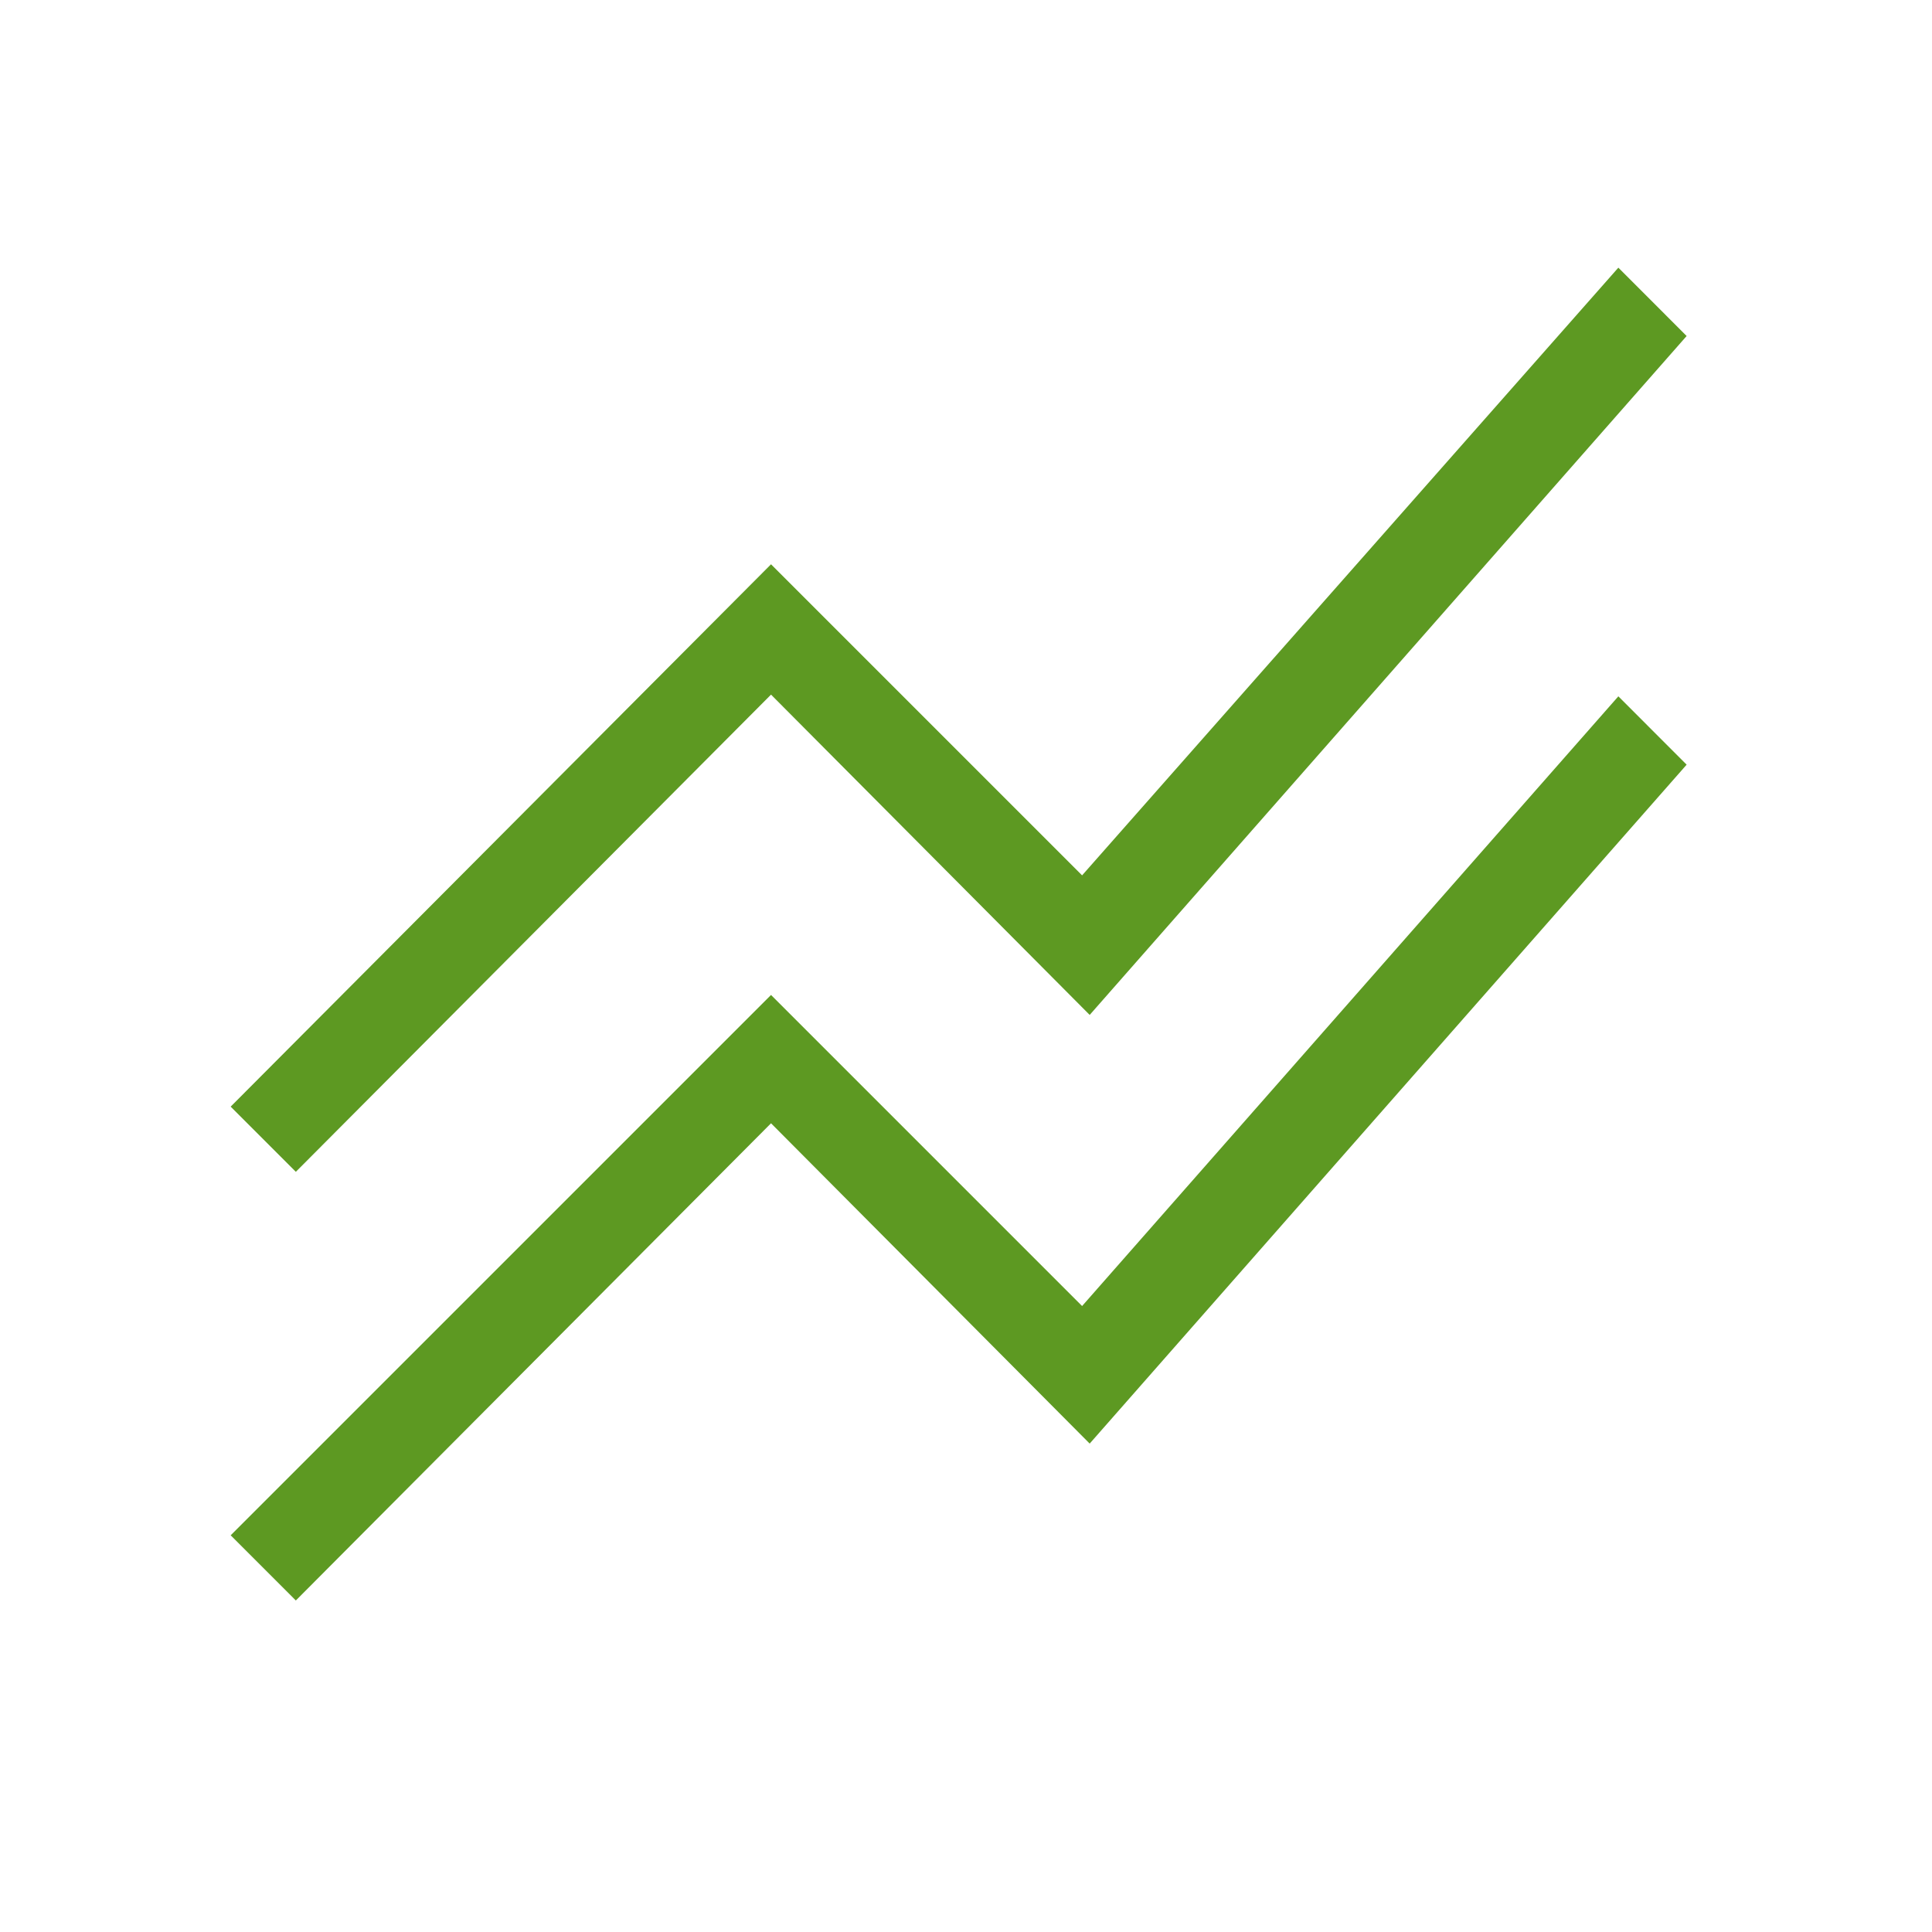
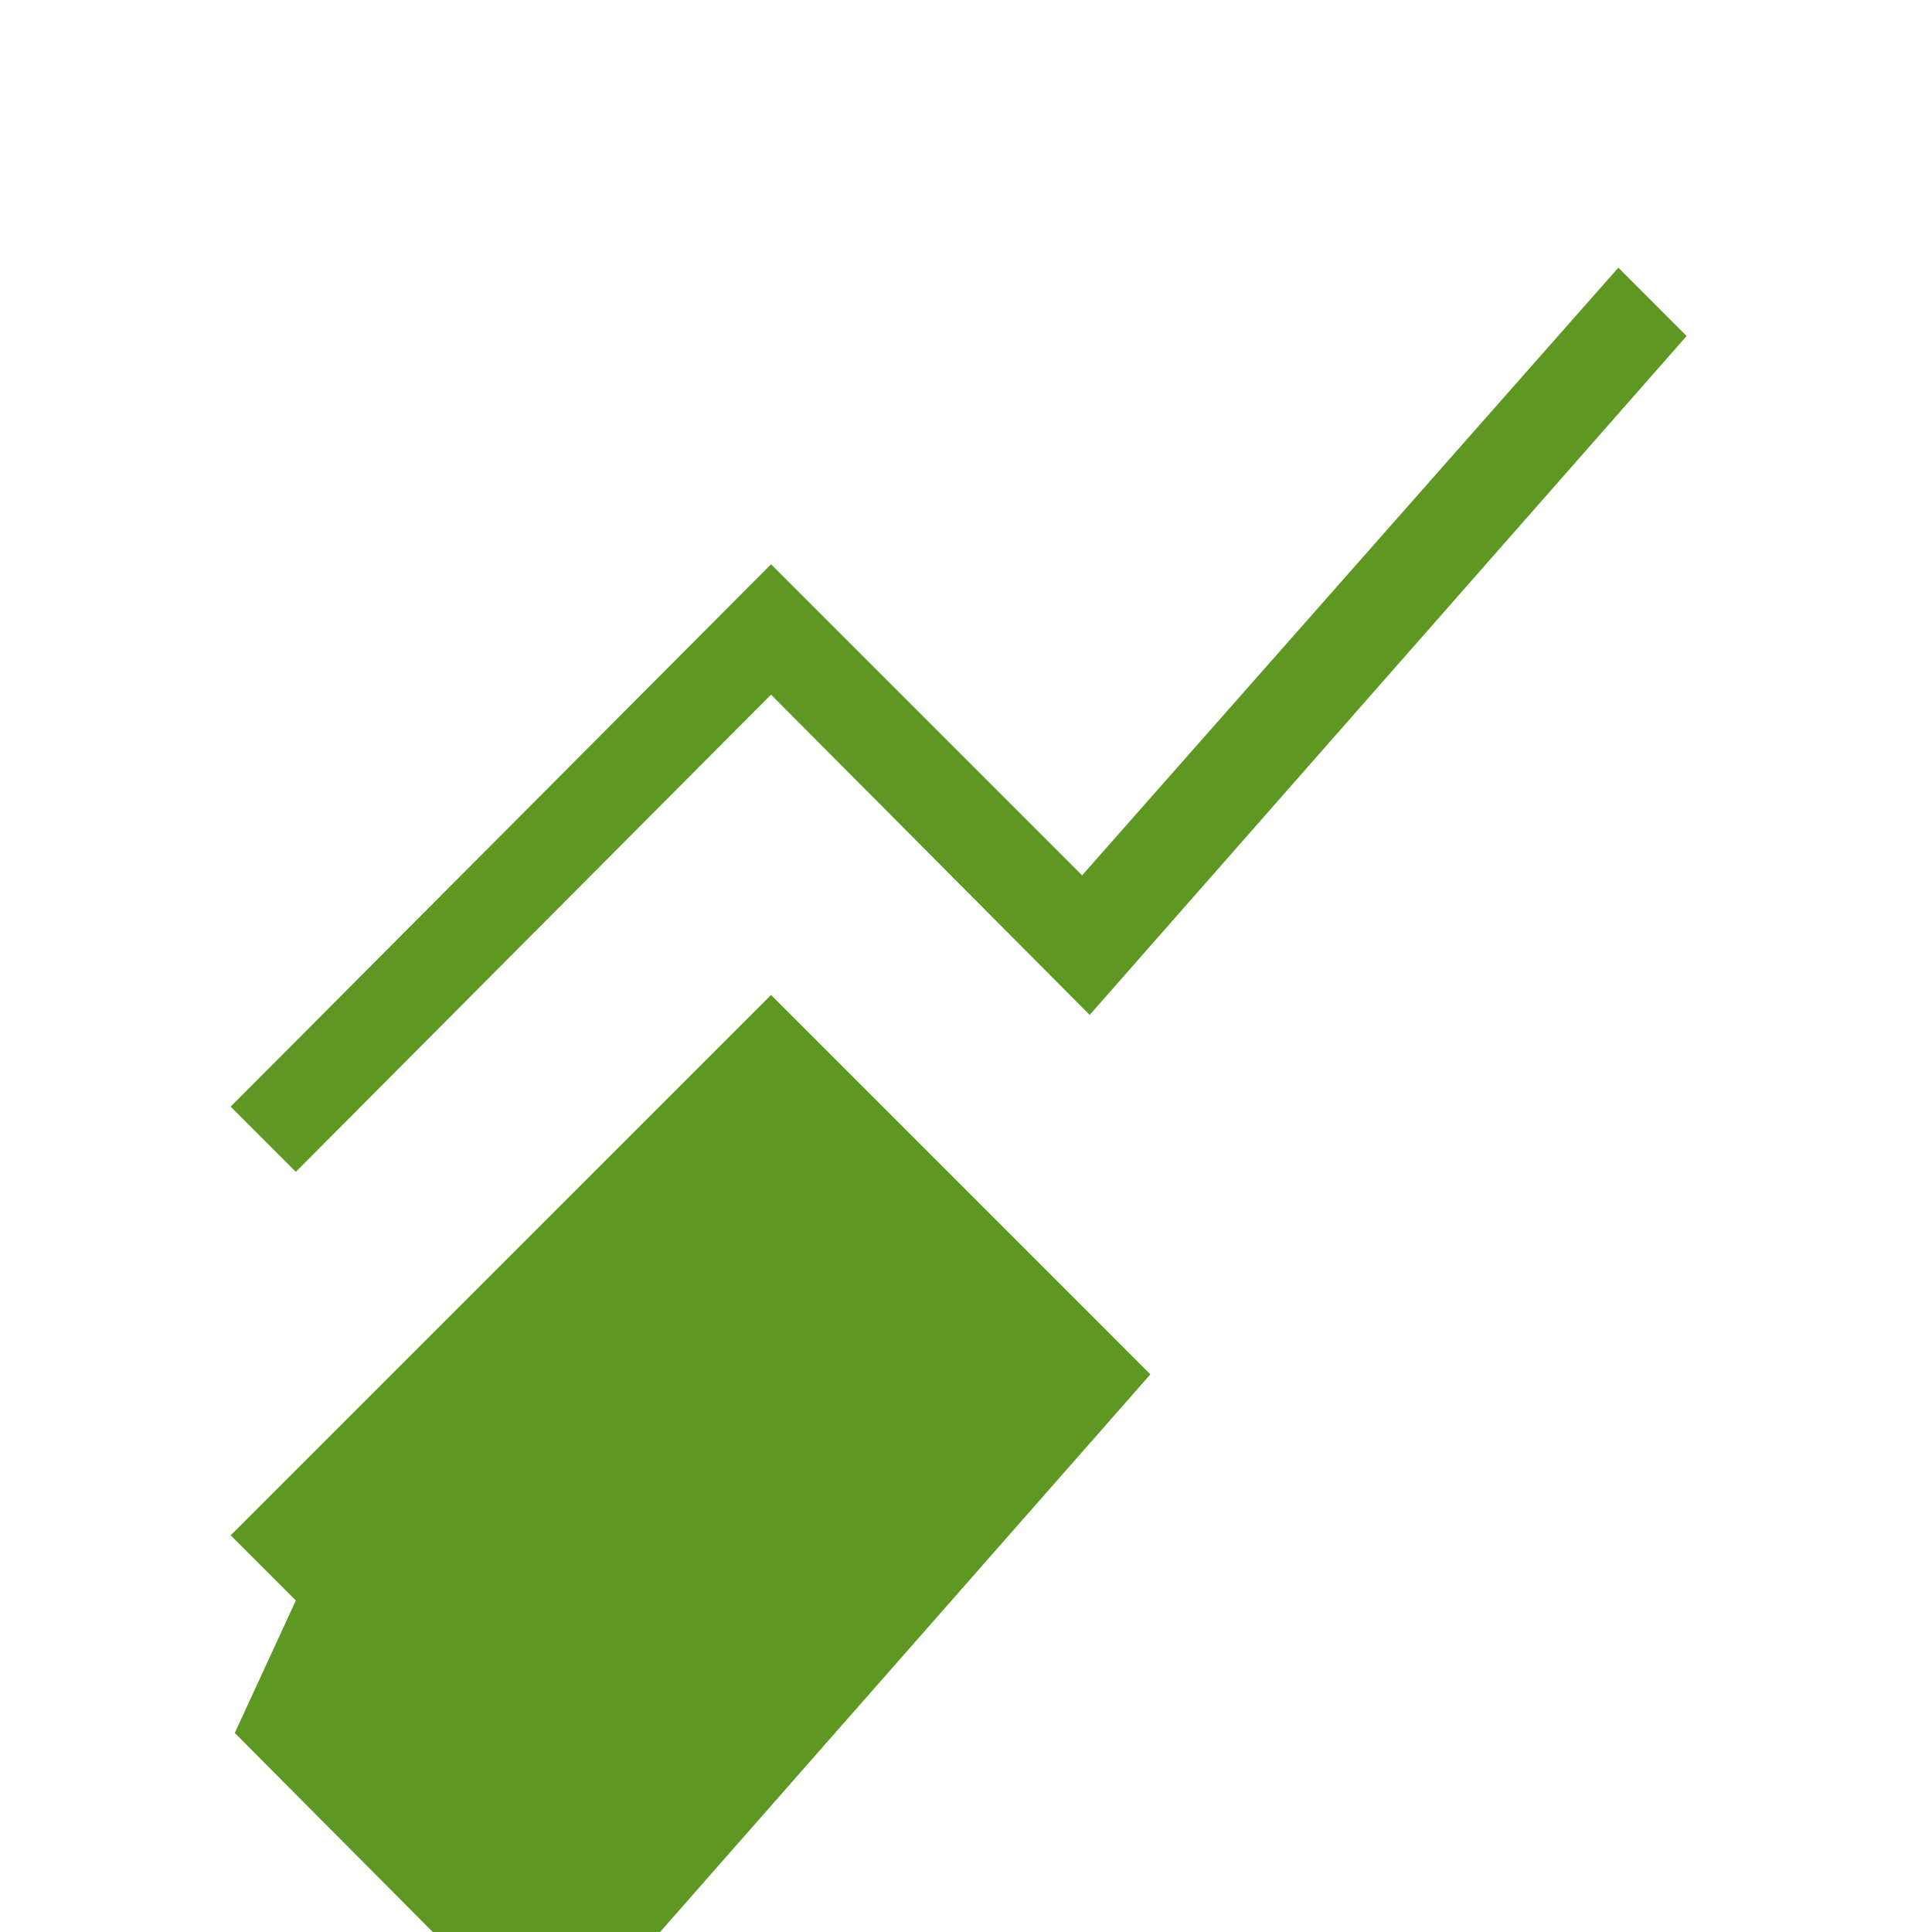
<svg xmlns="http://www.w3.org/2000/svg" height="20px" viewBox="0 -960 960 960" width="20px" fill="#5d9922">
-   <path d="m147-164.73-32.38-32.39 268.5-268.49 154.57 154.57L804.15-614l33.93 33.96-296.62 337.35-158.34-159.16L147-164.73Zm0-213-32.38-32.39 268.5-269.49 154.57 154.57L804.15-827l33.93 33.96-296.62 337.35-158.34-159.16L147-377.73Z" />
+   <path d="m147-164.73-32.38-32.39 268.5-268.49 154.57 154.57l33.93 33.96-296.62 337.35-158.34-159.16L147-164.73Zm0-213-32.38-32.39 268.5-269.49 154.57 154.57L804.15-827l33.93 33.96-296.62 337.35-158.34-159.16L147-377.73Z" />
</svg>